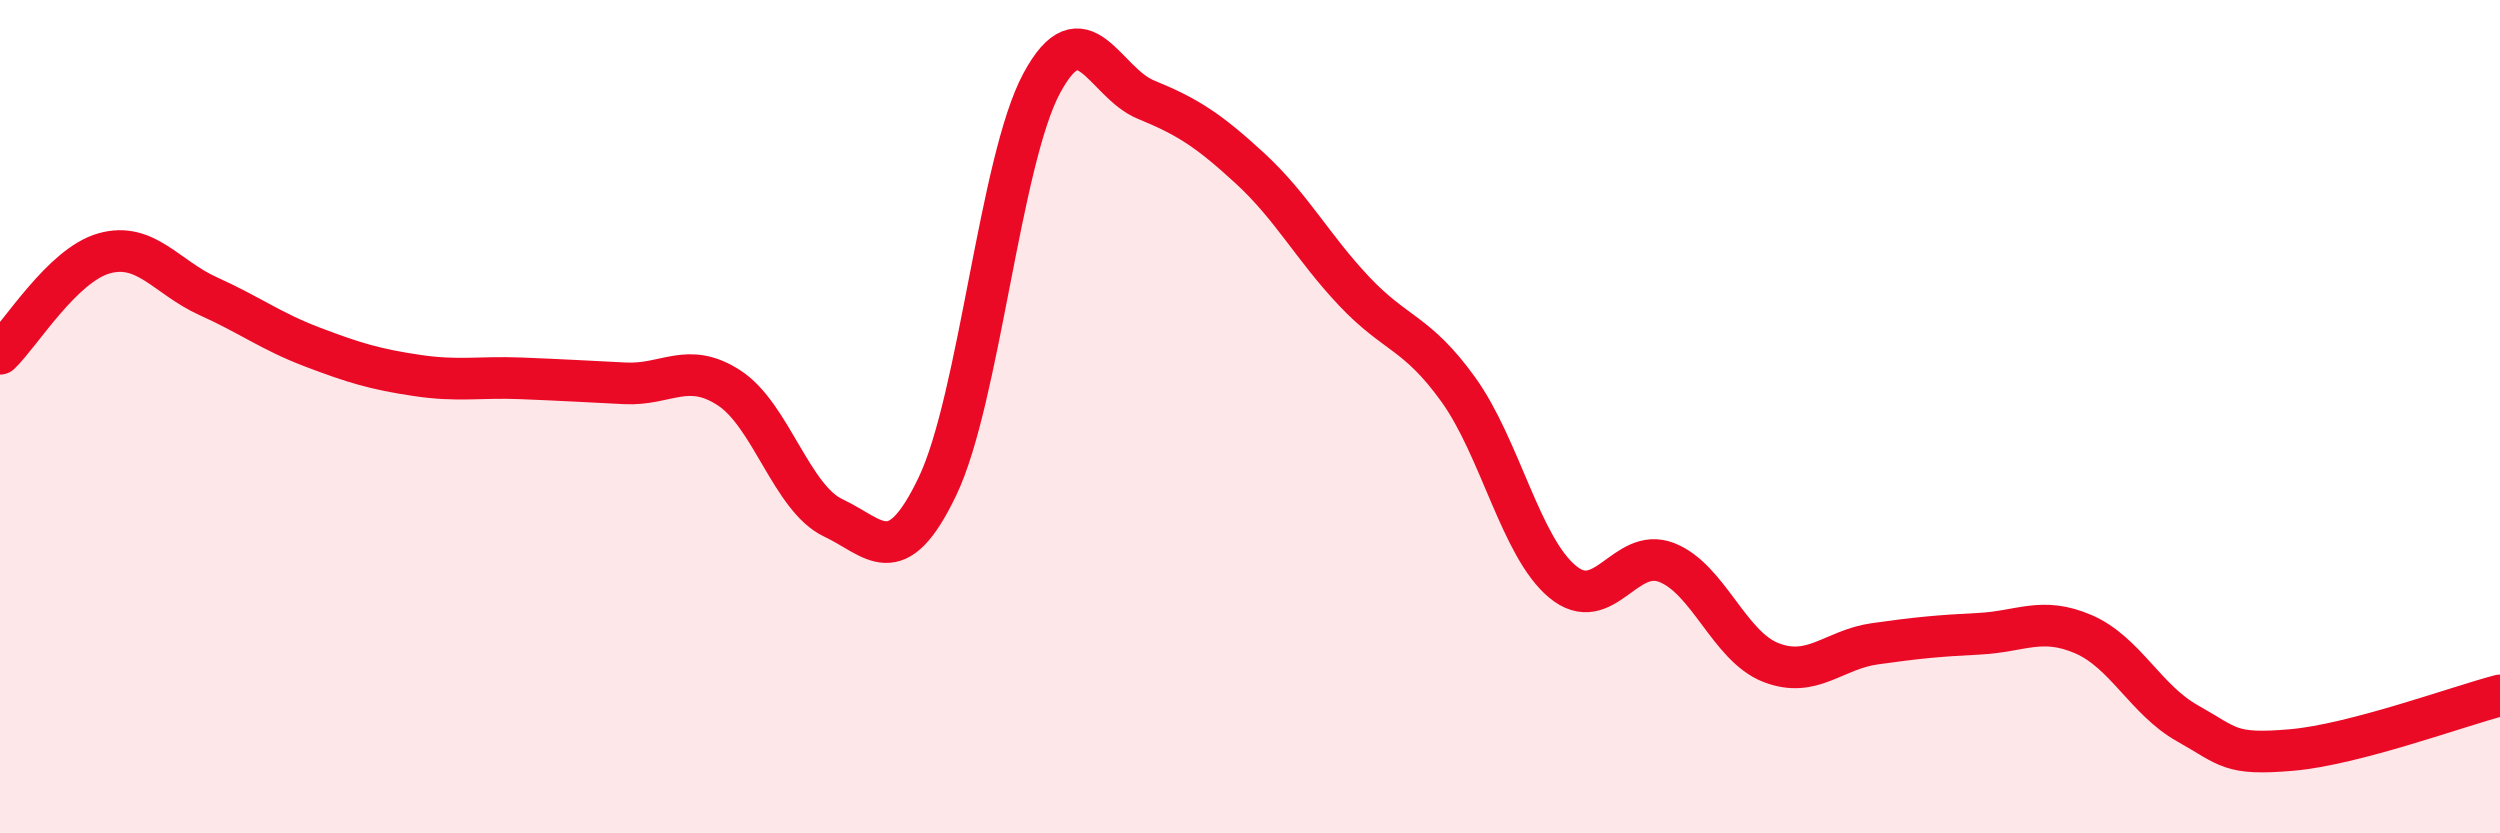
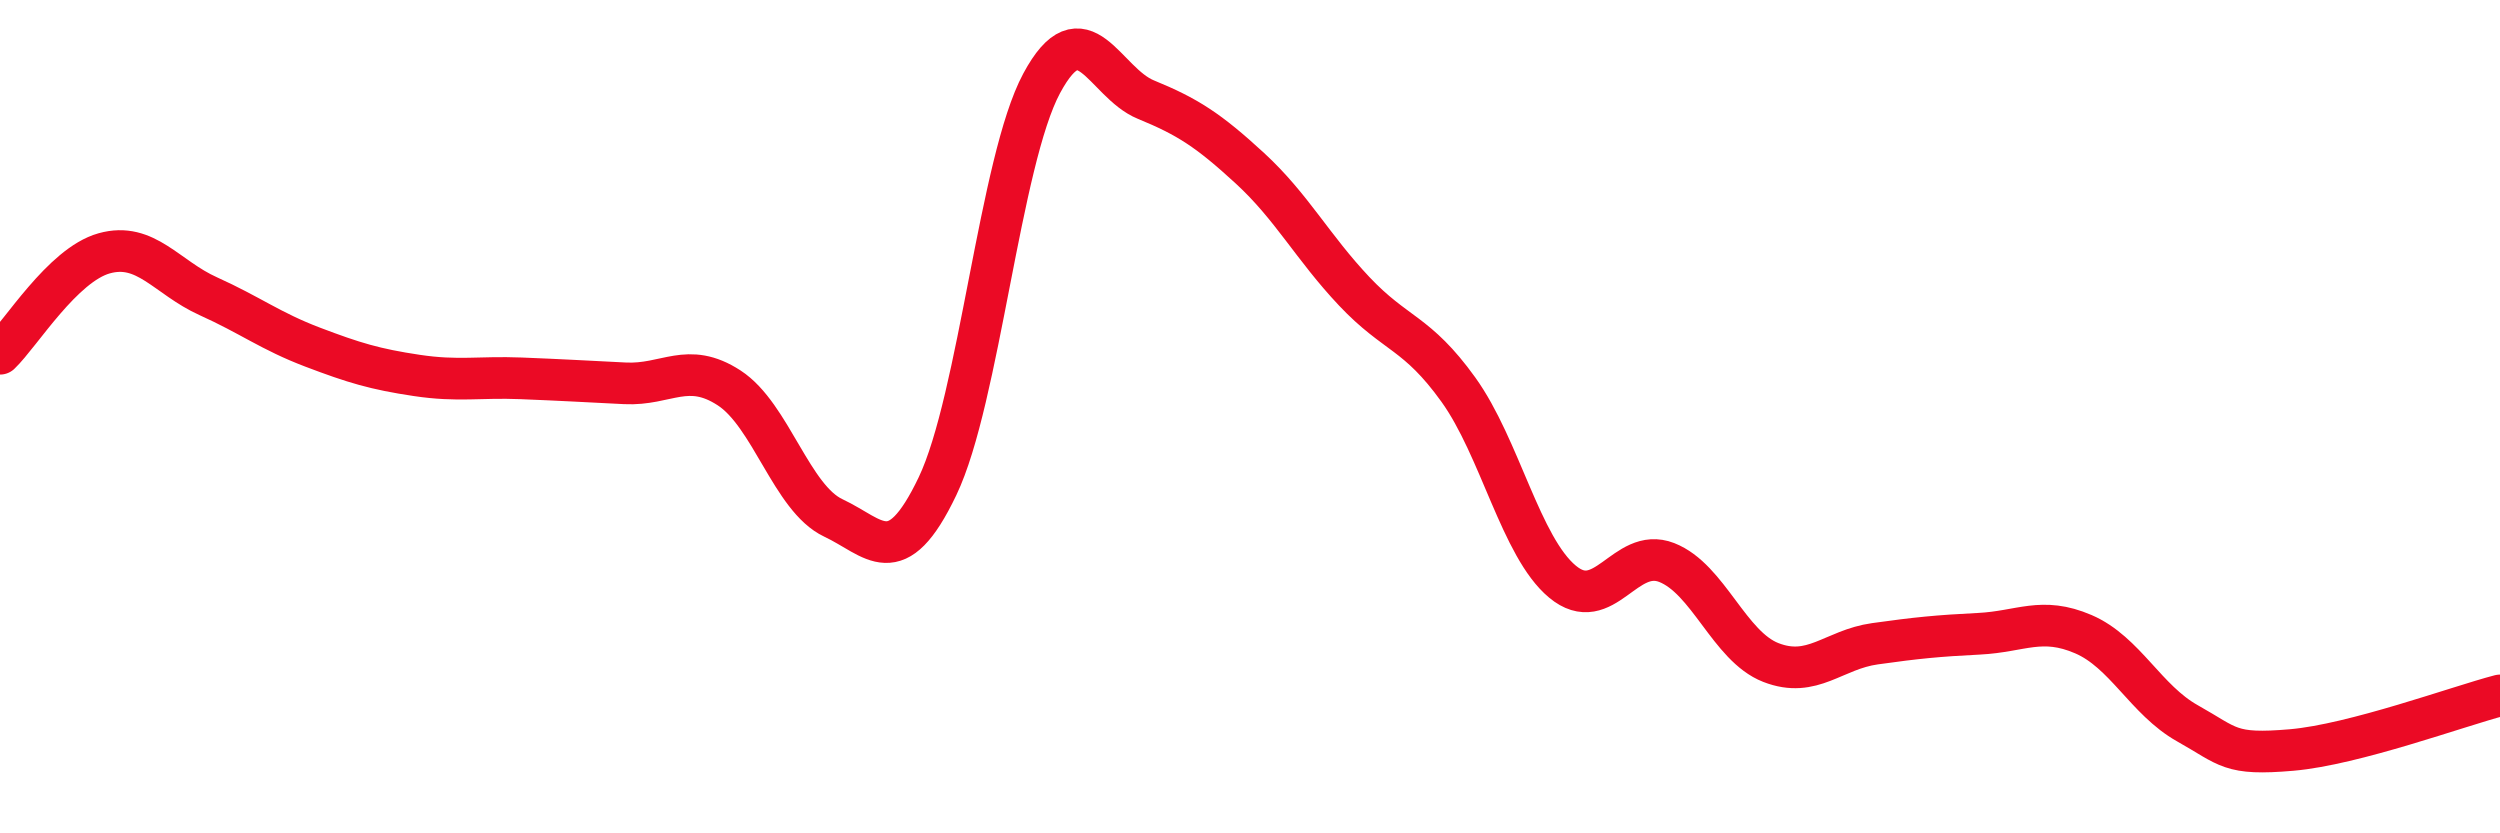
<svg xmlns="http://www.w3.org/2000/svg" width="60" height="20" viewBox="0 0 60 20">
-   <path d="M 0,8.49 C 0.5,8.01 1.5,6.36 2.5,6.08 C 3.5,5.8 4,6.66 5,7.11 C 6,7.56 6.5,7.95 7.5,8.33 C 8.5,8.71 9,8.86 10,9.01 C 11,9.16 11.5,9.04 12.5,9.08 C 13.5,9.12 14,9.15 15,9.2 C 16,9.25 16.5,8.66 17.5,9.31 C 18.5,9.96 19,11.96 20,12.43 C 21,12.9 21.5,13.76 22.5,11.67 C 23.5,9.58 24,3.86 25,2 C 26,0.14 26.5,1.98 27.5,2.39 C 28.5,2.8 29,3.12 30,4.04 C 31,4.96 31.5,5.93 32.5,6.99 C 33.5,8.05 34,7.96 35,9.35 C 36,10.74 36.5,13.13 37.5,13.96 C 38.5,14.79 39,13.11 40,13.5 C 41,13.89 41.5,15.51 42.5,15.9 C 43.5,16.29 44,15.59 45,15.45 C 46,15.31 46.5,15.26 47.5,15.21 C 48.5,15.16 49,14.79 50,15.22 C 51,15.65 51.5,16.8 52.5,17.36 C 53.5,17.92 53.5,18.13 55,18 C 56.5,17.87 59,16.95 60,16.69L60 20L0 20Z" fill="#EB0A25" opacity="0.1" stroke-linecap="round" stroke-linejoin="round" />
  <path d="M 0,8.49 C 0.5,8.01 1.5,6.36 2.5,6.08 C 3.5,5.8 4,6.66 5,7.11 C 6,7.56 6.5,7.95 7.5,8.33 C 8.5,8.71 9,8.86 10,9.01 C 11,9.16 11.5,9.04 12.5,9.08 C 13.5,9.12 14,9.15 15,9.2 C 16,9.25 16.5,8.66 17.5,9.31 C 18.5,9.96 19,11.96 20,12.43 C 21,12.9 21.5,13.76 22.5,11.67 C 23.5,9.58 24,3.86 25,2 C 26,0.14 26.5,1.98 27.5,2.39 C 28.5,2.8 29,3.12 30,4.04 C 31,4.96 31.5,5.93 32.5,6.99 C 33.5,8.05 34,7.96 35,9.35 C 36,10.74 36.5,13.13 37.5,13.96 C 38.5,14.79 39,13.11 40,13.5 C 41,13.89 41.5,15.51 42.5,15.9 C 43.5,16.29 44,15.59 45,15.45 C 46,15.31 46.5,15.26 47.5,15.21 C 48.5,15.16 49,14.79 50,15.22 C 51,15.65 51.5,16.8 52.5,17.36 C 53.5,17.92 53.5,18.13 55,18 C 56.5,17.87 59,16.95 60,16.69" stroke="#EB0A25" stroke-width="1" fill="none" stroke-linecap="round" stroke-linejoin="round" />
</svg>